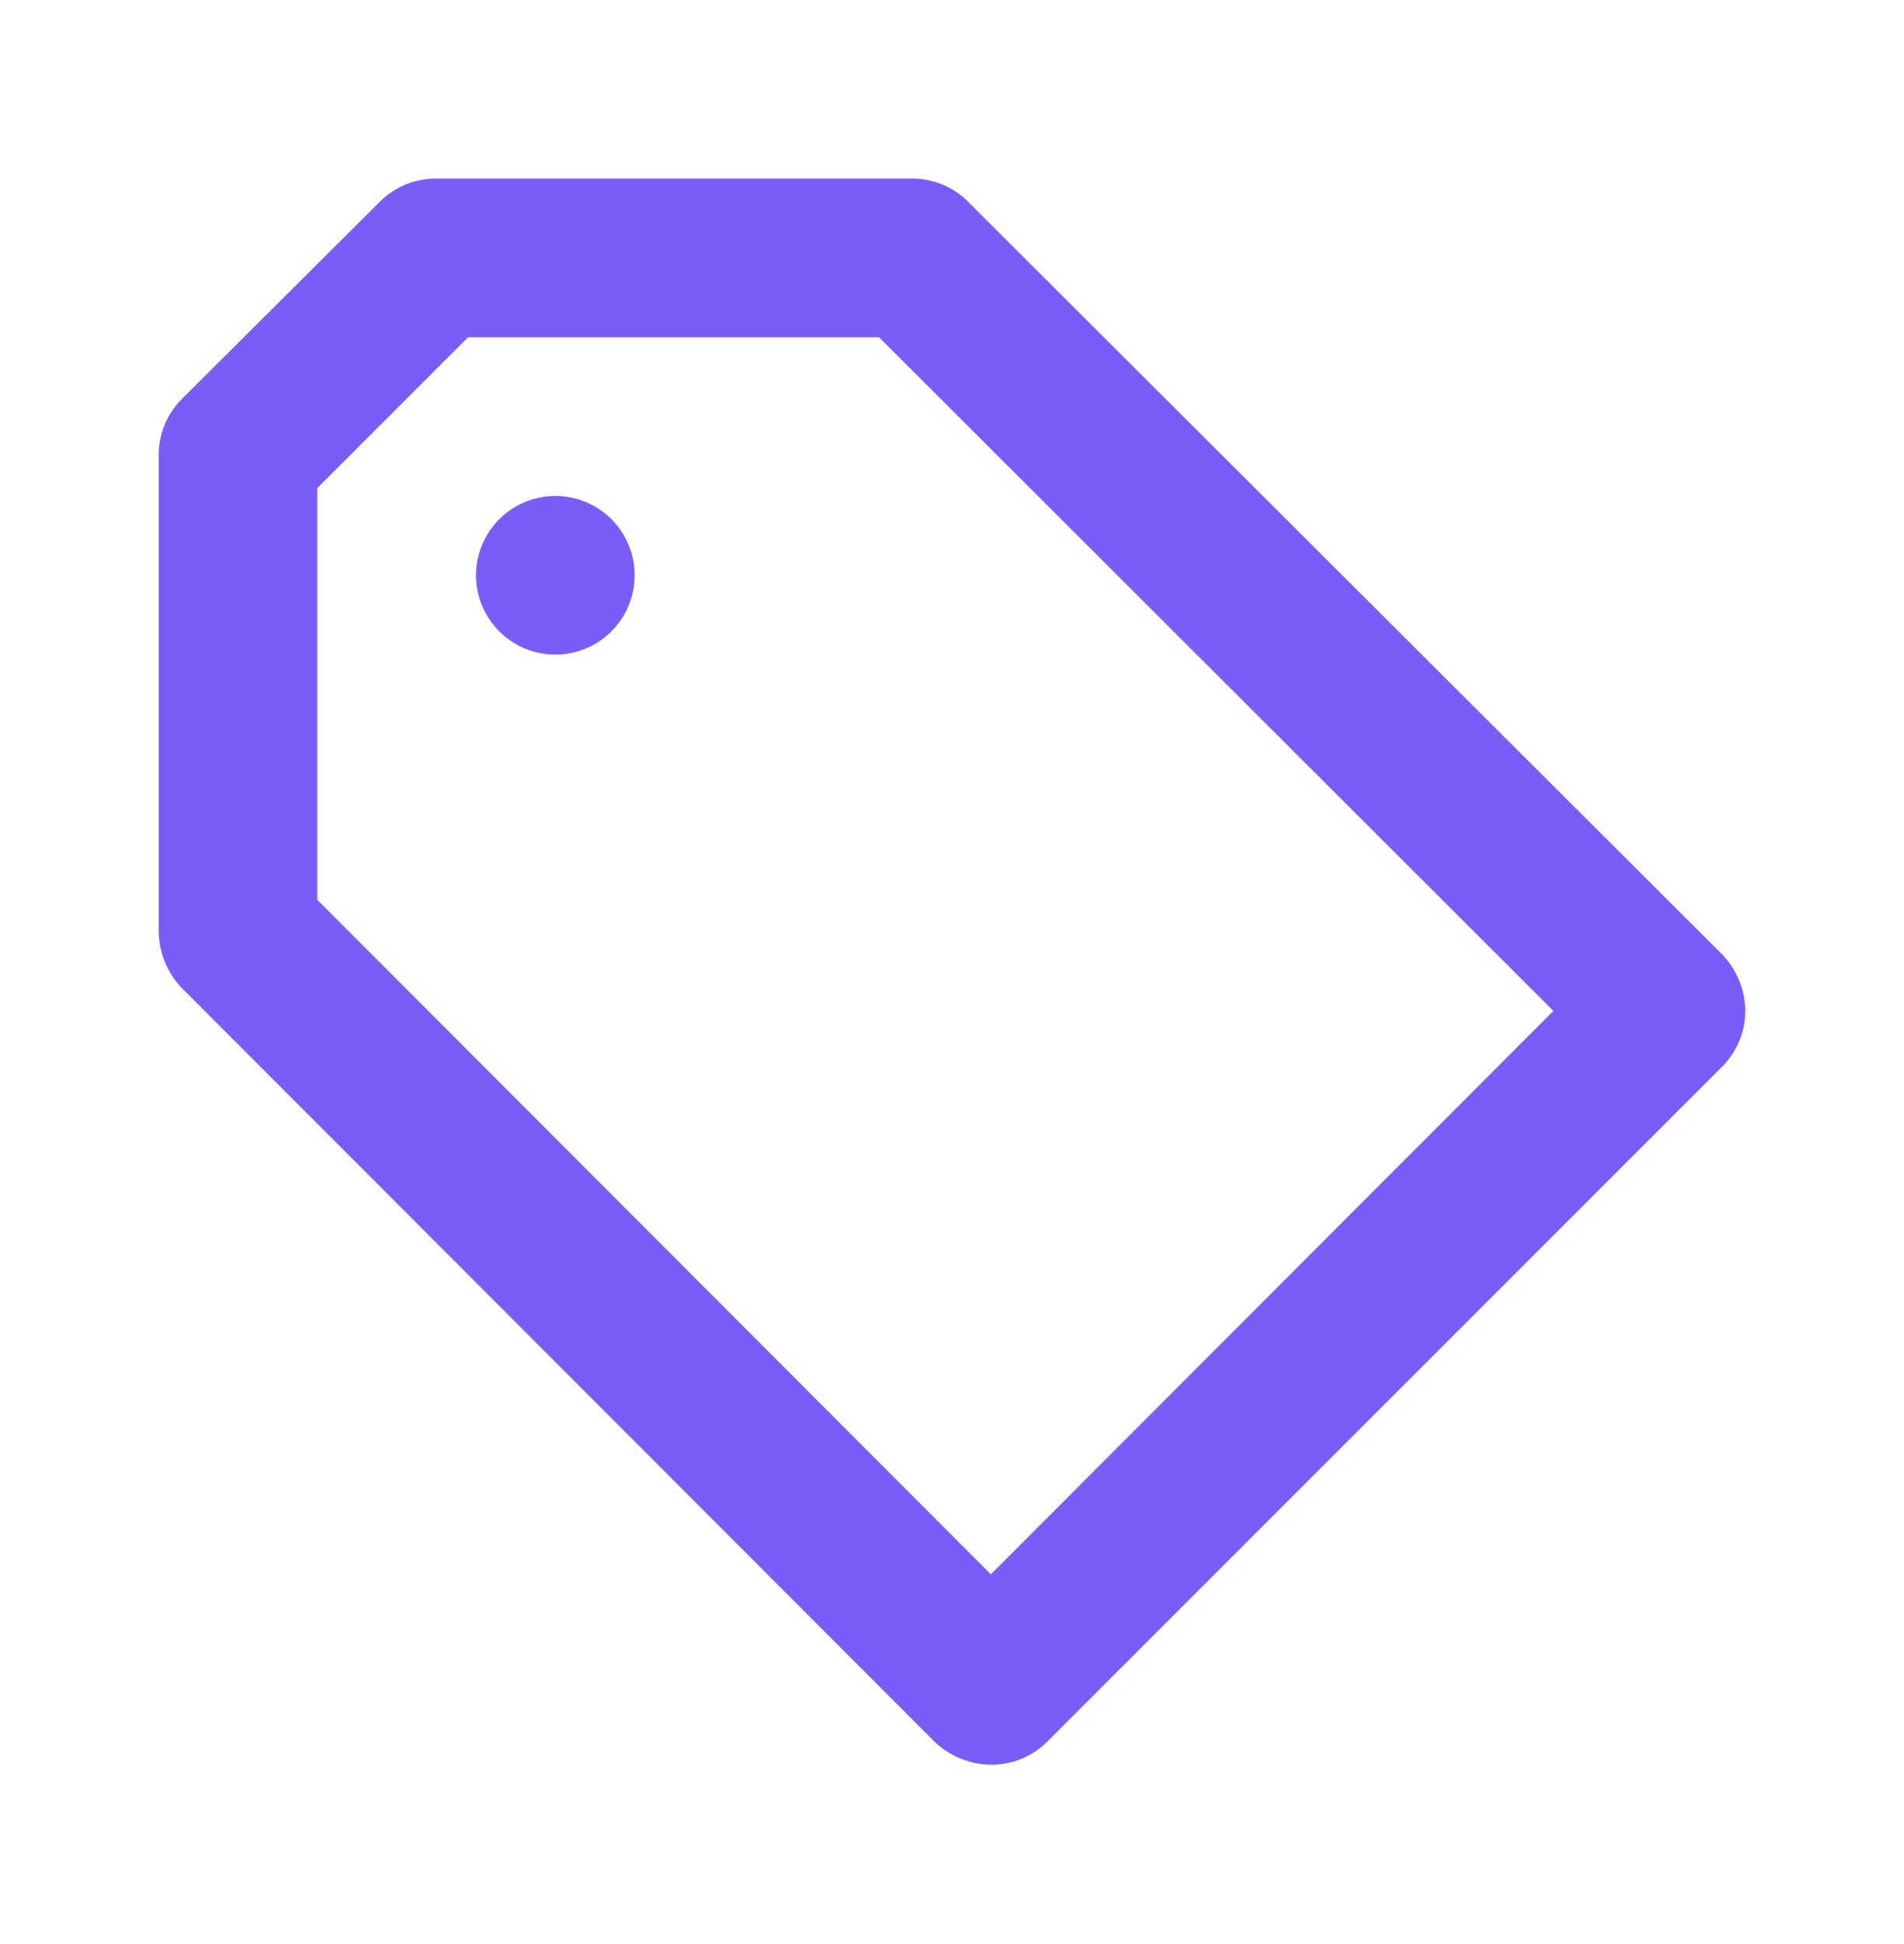
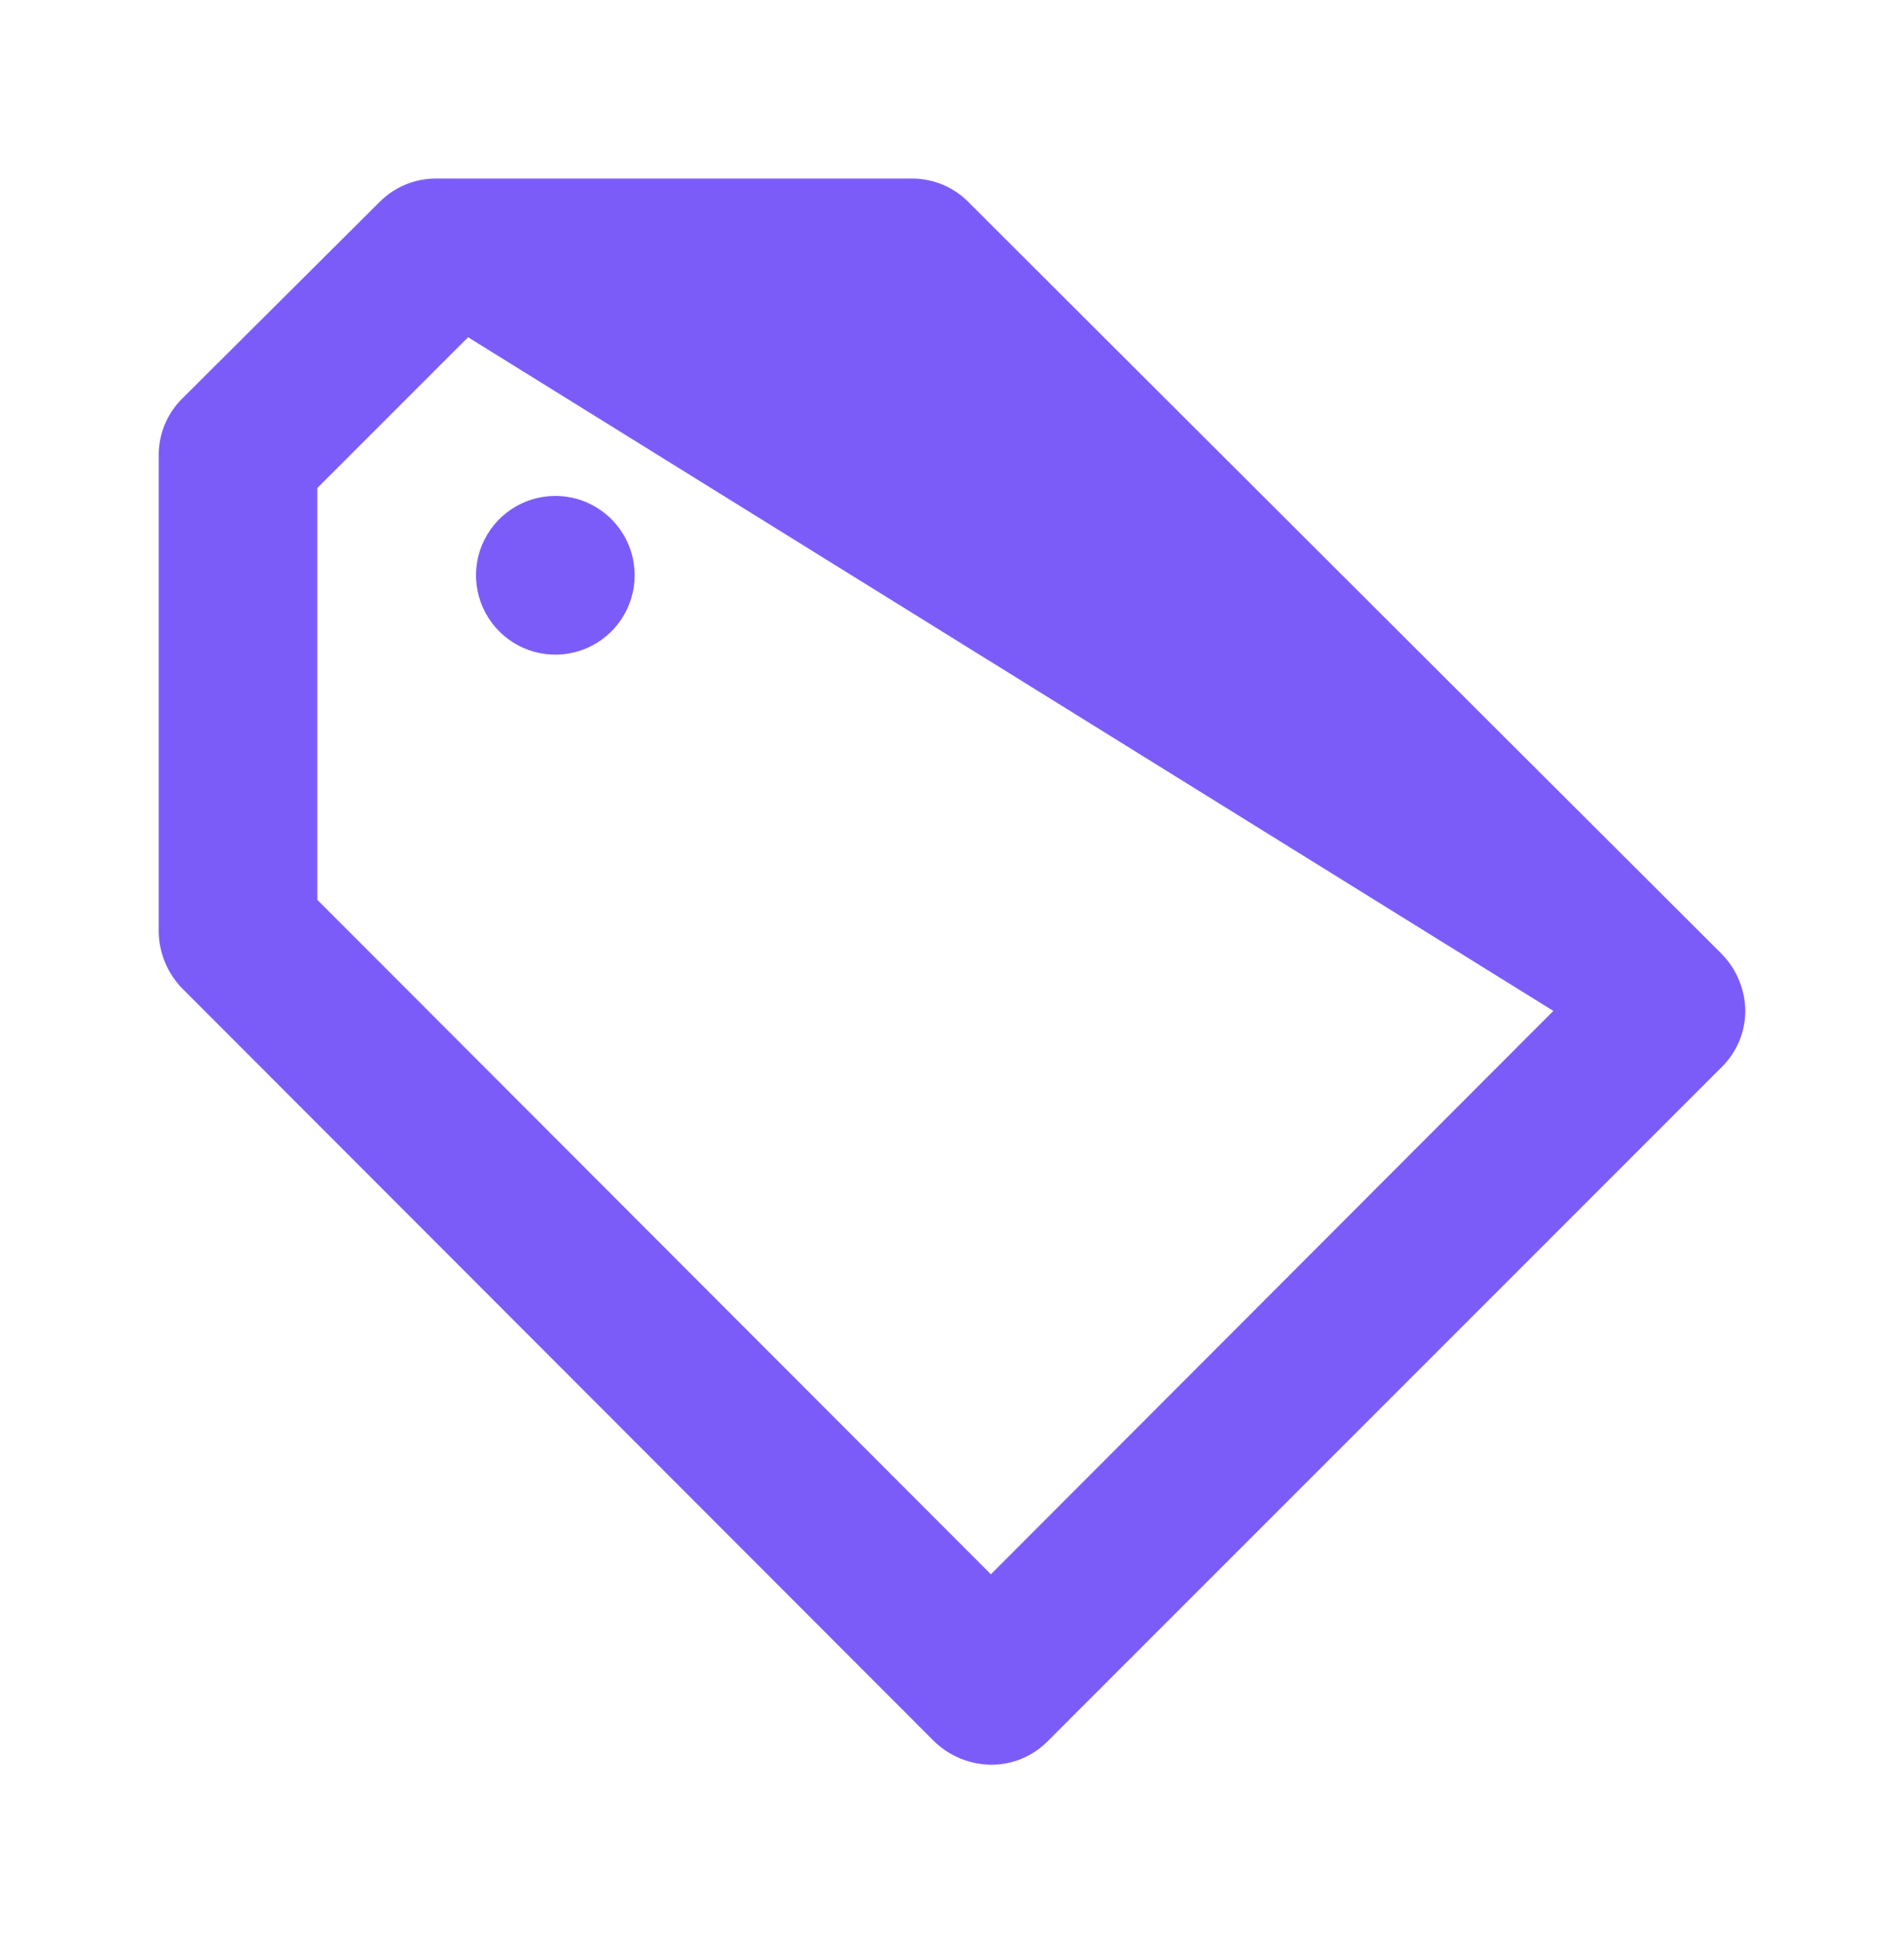
<svg xmlns="http://www.w3.org/2000/svg" width="48" height="49" viewBox="0 0 48 49" fill="none">
-   <path d="M14 12.5C13.604 12.5 13.218 12.617 12.889 12.837C12.56 13.057 12.304 13.369 12.152 13.735C12.001 14.1 11.961 14.502 12.039 14.89C12.116 15.278 12.306 15.634 12.586 15.914C12.866 16.194 13.222 16.384 13.61 16.462C13.998 16.539 14.4 16.499 14.765 16.348C15.131 16.196 15.443 15.94 15.663 15.611C15.883 15.282 16 14.896 16 14.5C16 13.97 15.789 13.461 15.414 13.086C15.039 12.711 14.53 12.5 14 12.5ZM43.42 24.06L24.46 5.14C24.274 4.939 24.048 4.778 23.797 4.668C23.545 4.558 23.274 4.501 23 4.5H11C10.737 4.499 10.476 4.549 10.232 4.648C9.989 4.748 9.767 4.895 9.58 5.08L4.58 10.06C4.395 10.247 4.248 10.469 4.148 10.712C4.049 10.956 3.999 11.217 4 11.48V23.48C4.007 24.01 4.215 24.517 4.58 24.9L23.56 43.9C23.943 44.266 24.451 44.473 24.98 44.48C25.243 44.482 25.504 44.431 25.748 44.332C25.991 44.232 26.213 44.085 26.4 43.9L43.42 26.88C43.605 26.693 43.752 26.471 43.852 26.228C43.951 25.984 44.002 25.723 44 25.46C43.988 24.937 43.781 24.438 43.42 24.06ZM24.98 39.68L8 22.68V12.3L11.8 8.5H22.16L39.16 25.48L24.98 39.68Z" fill="#7C5CF9" />
+   <path d="M14 12.5C13.604 12.5 13.218 12.617 12.889 12.837C12.56 13.057 12.304 13.369 12.152 13.735C12.001 14.1 11.961 14.502 12.039 14.89C12.116 15.278 12.306 15.634 12.586 15.914C12.866 16.194 13.222 16.384 13.61 16.462C13.998 16.539 14.4 16.499 14.765 16.348C15.131 16.196 15.443 15.94 15.663 15.611C15.883 15.282 16 14.896 16 14.5C16 13.97 15.789 13.461 15.414 13.086C15.039 12.711 14.53 12.5 14 12.5ZM43.42 24.06L24.46 5.14C24.274 4.939 24.048 4.778 23.797 4.668C23.545 4.558 23.274 4.501 23 4.5H11C10.737 4.499 10.476 4.549 10.232 4.648C9.989 4.748 9.767 4.895 9.58 5.08L4.58 10.06C4.395 10.247 4.248 10.469 4.148 10.712C4.049 10.956 3.999 11.217 4 11.48V23.48C4.007 24.01 4.215 24.517 4.58 24.9L23.56 43.9C23.943 44.266 24.451 44.473 24.98 44.48C25.243 44.482 25.504 44.431 25.748 44.332C25.991 44.232 26.213 44.085 26.4 43.9L43.42 26.88C43.605 26.693 43.752 26.471 43.852 26.228C43.951 25.984 44.002 25.723 44 25.46C43.988 24.937 43.781 24.438 43.42 24.06ZM24.98 39.68L8 22.68V12.3L11.8 8.5L39.16 25.48L24.98 39.68Z" fill="#7C5CF9" />
</svg>